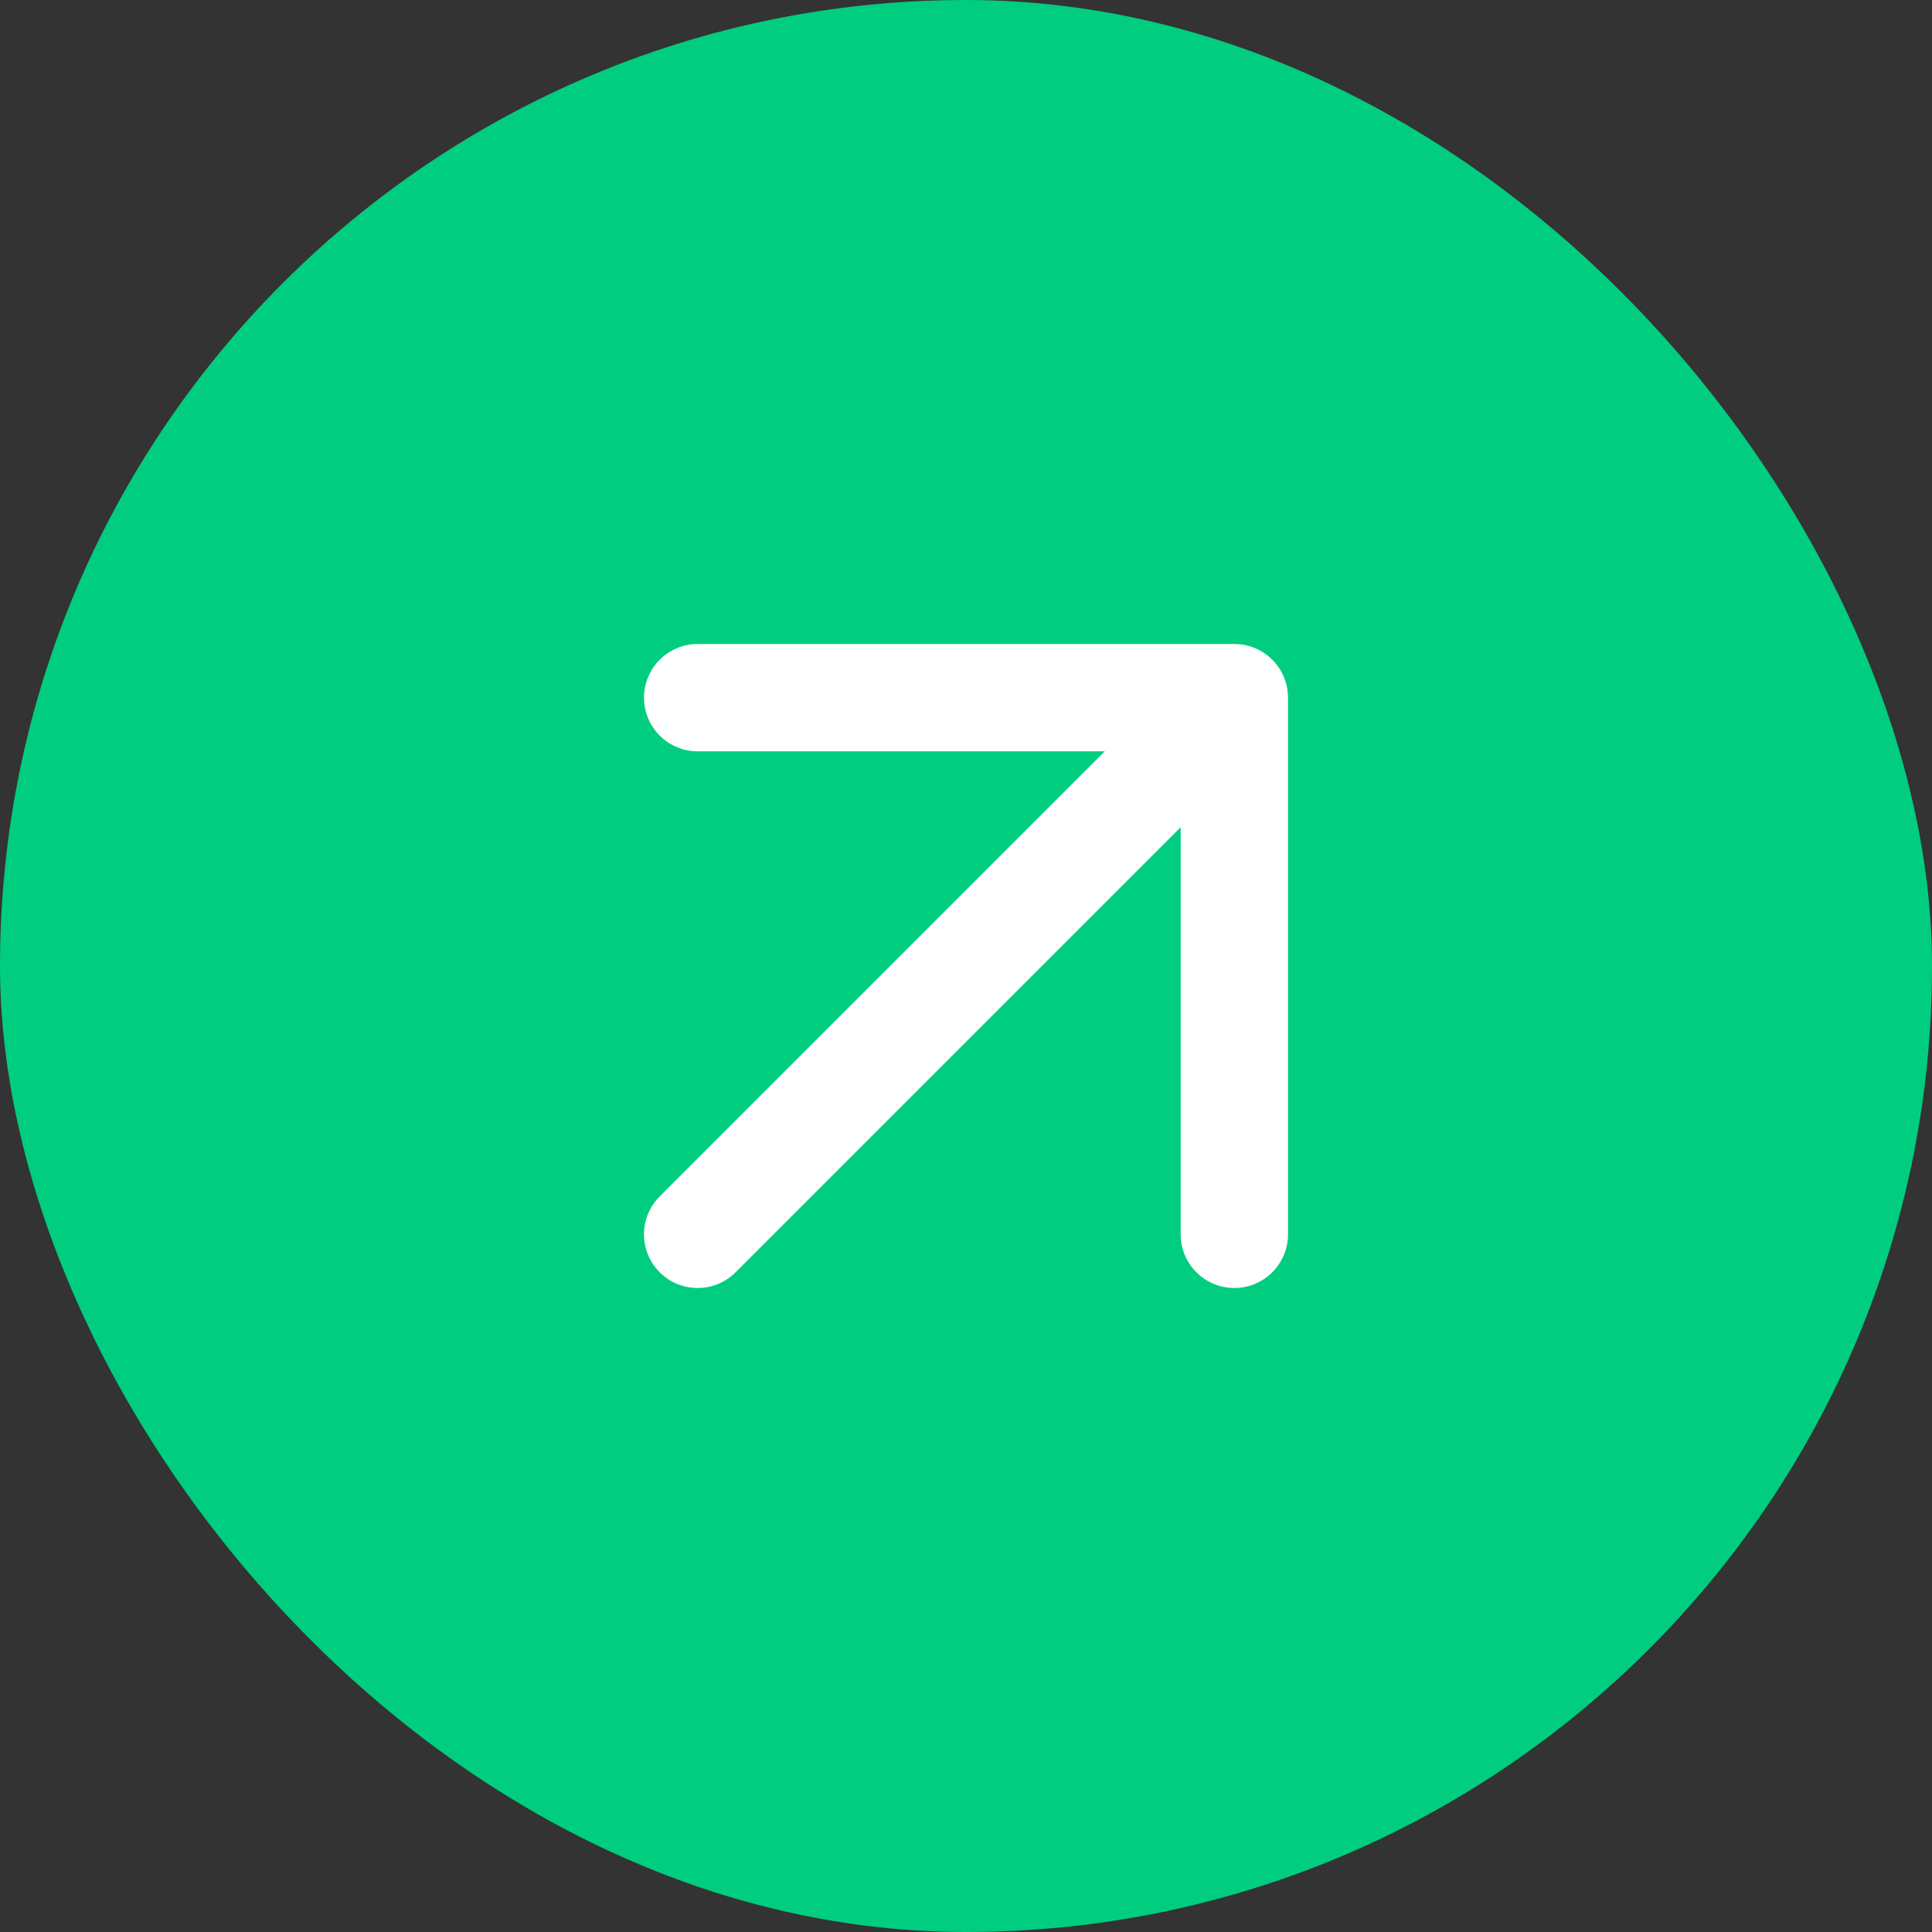
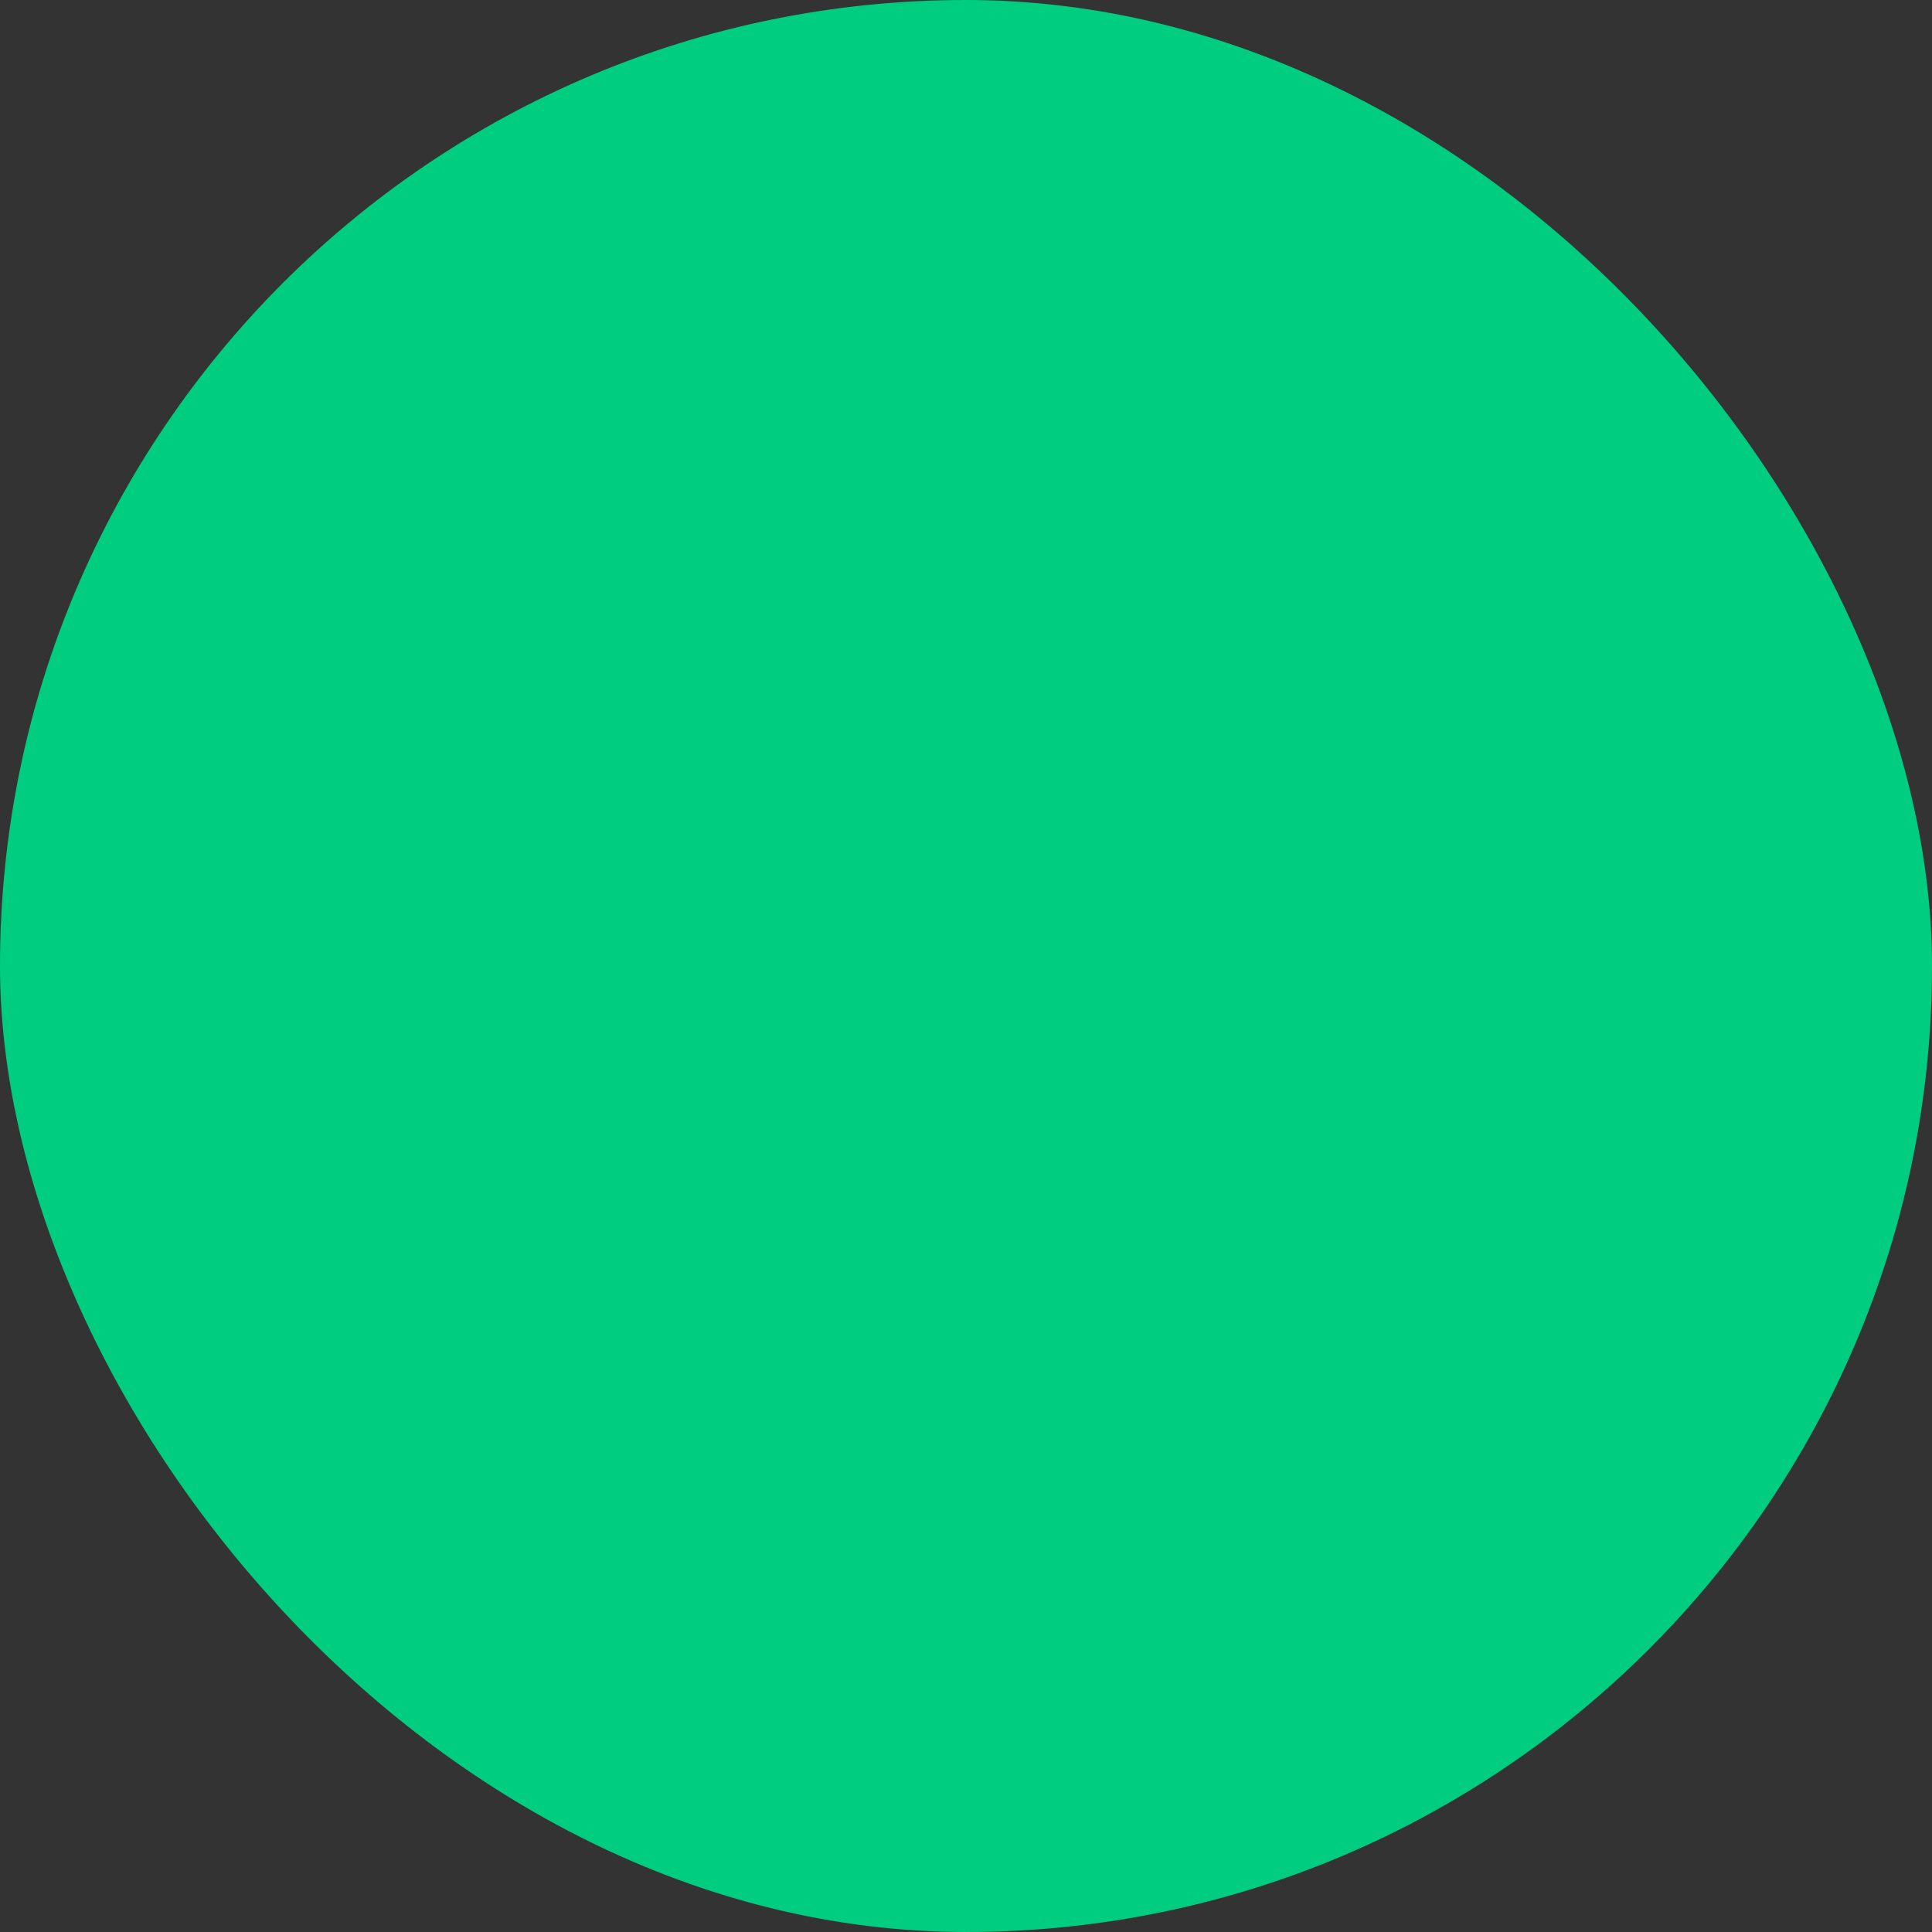
<svg xmlns="http://www.w3.org/2000/svg" width="36" height="36" viewBox="0 0 36 36" fill="none">
  <rect x="0" y="0" width="36" height="36" fill="#333333" stroke="none" />
  <rect x="0" y="0" width="36" height="36" rx="18" fill="#00CD7F" />
-   <path fill-rule="evenodd" clip-rule="evenodd" d="M 13 14 C 12.448 14 12 13.552 12 13 C 12 12.448 12.448 12 13 12 H 23 C 23.552 12 24 12.448 24 13 V 23 C 24 23.552 23.552 24 23 24 C 22.448 24 22 23.552 22 23 V 15.414 L 13.707 23.707 C 13.317 24.098 12.683 24.098 12.293 23.707 C 11.902 23.317 11.902 22.683 12.293 22.293 L 20.586 14 H 13 Z" fill="white" />
</svg>